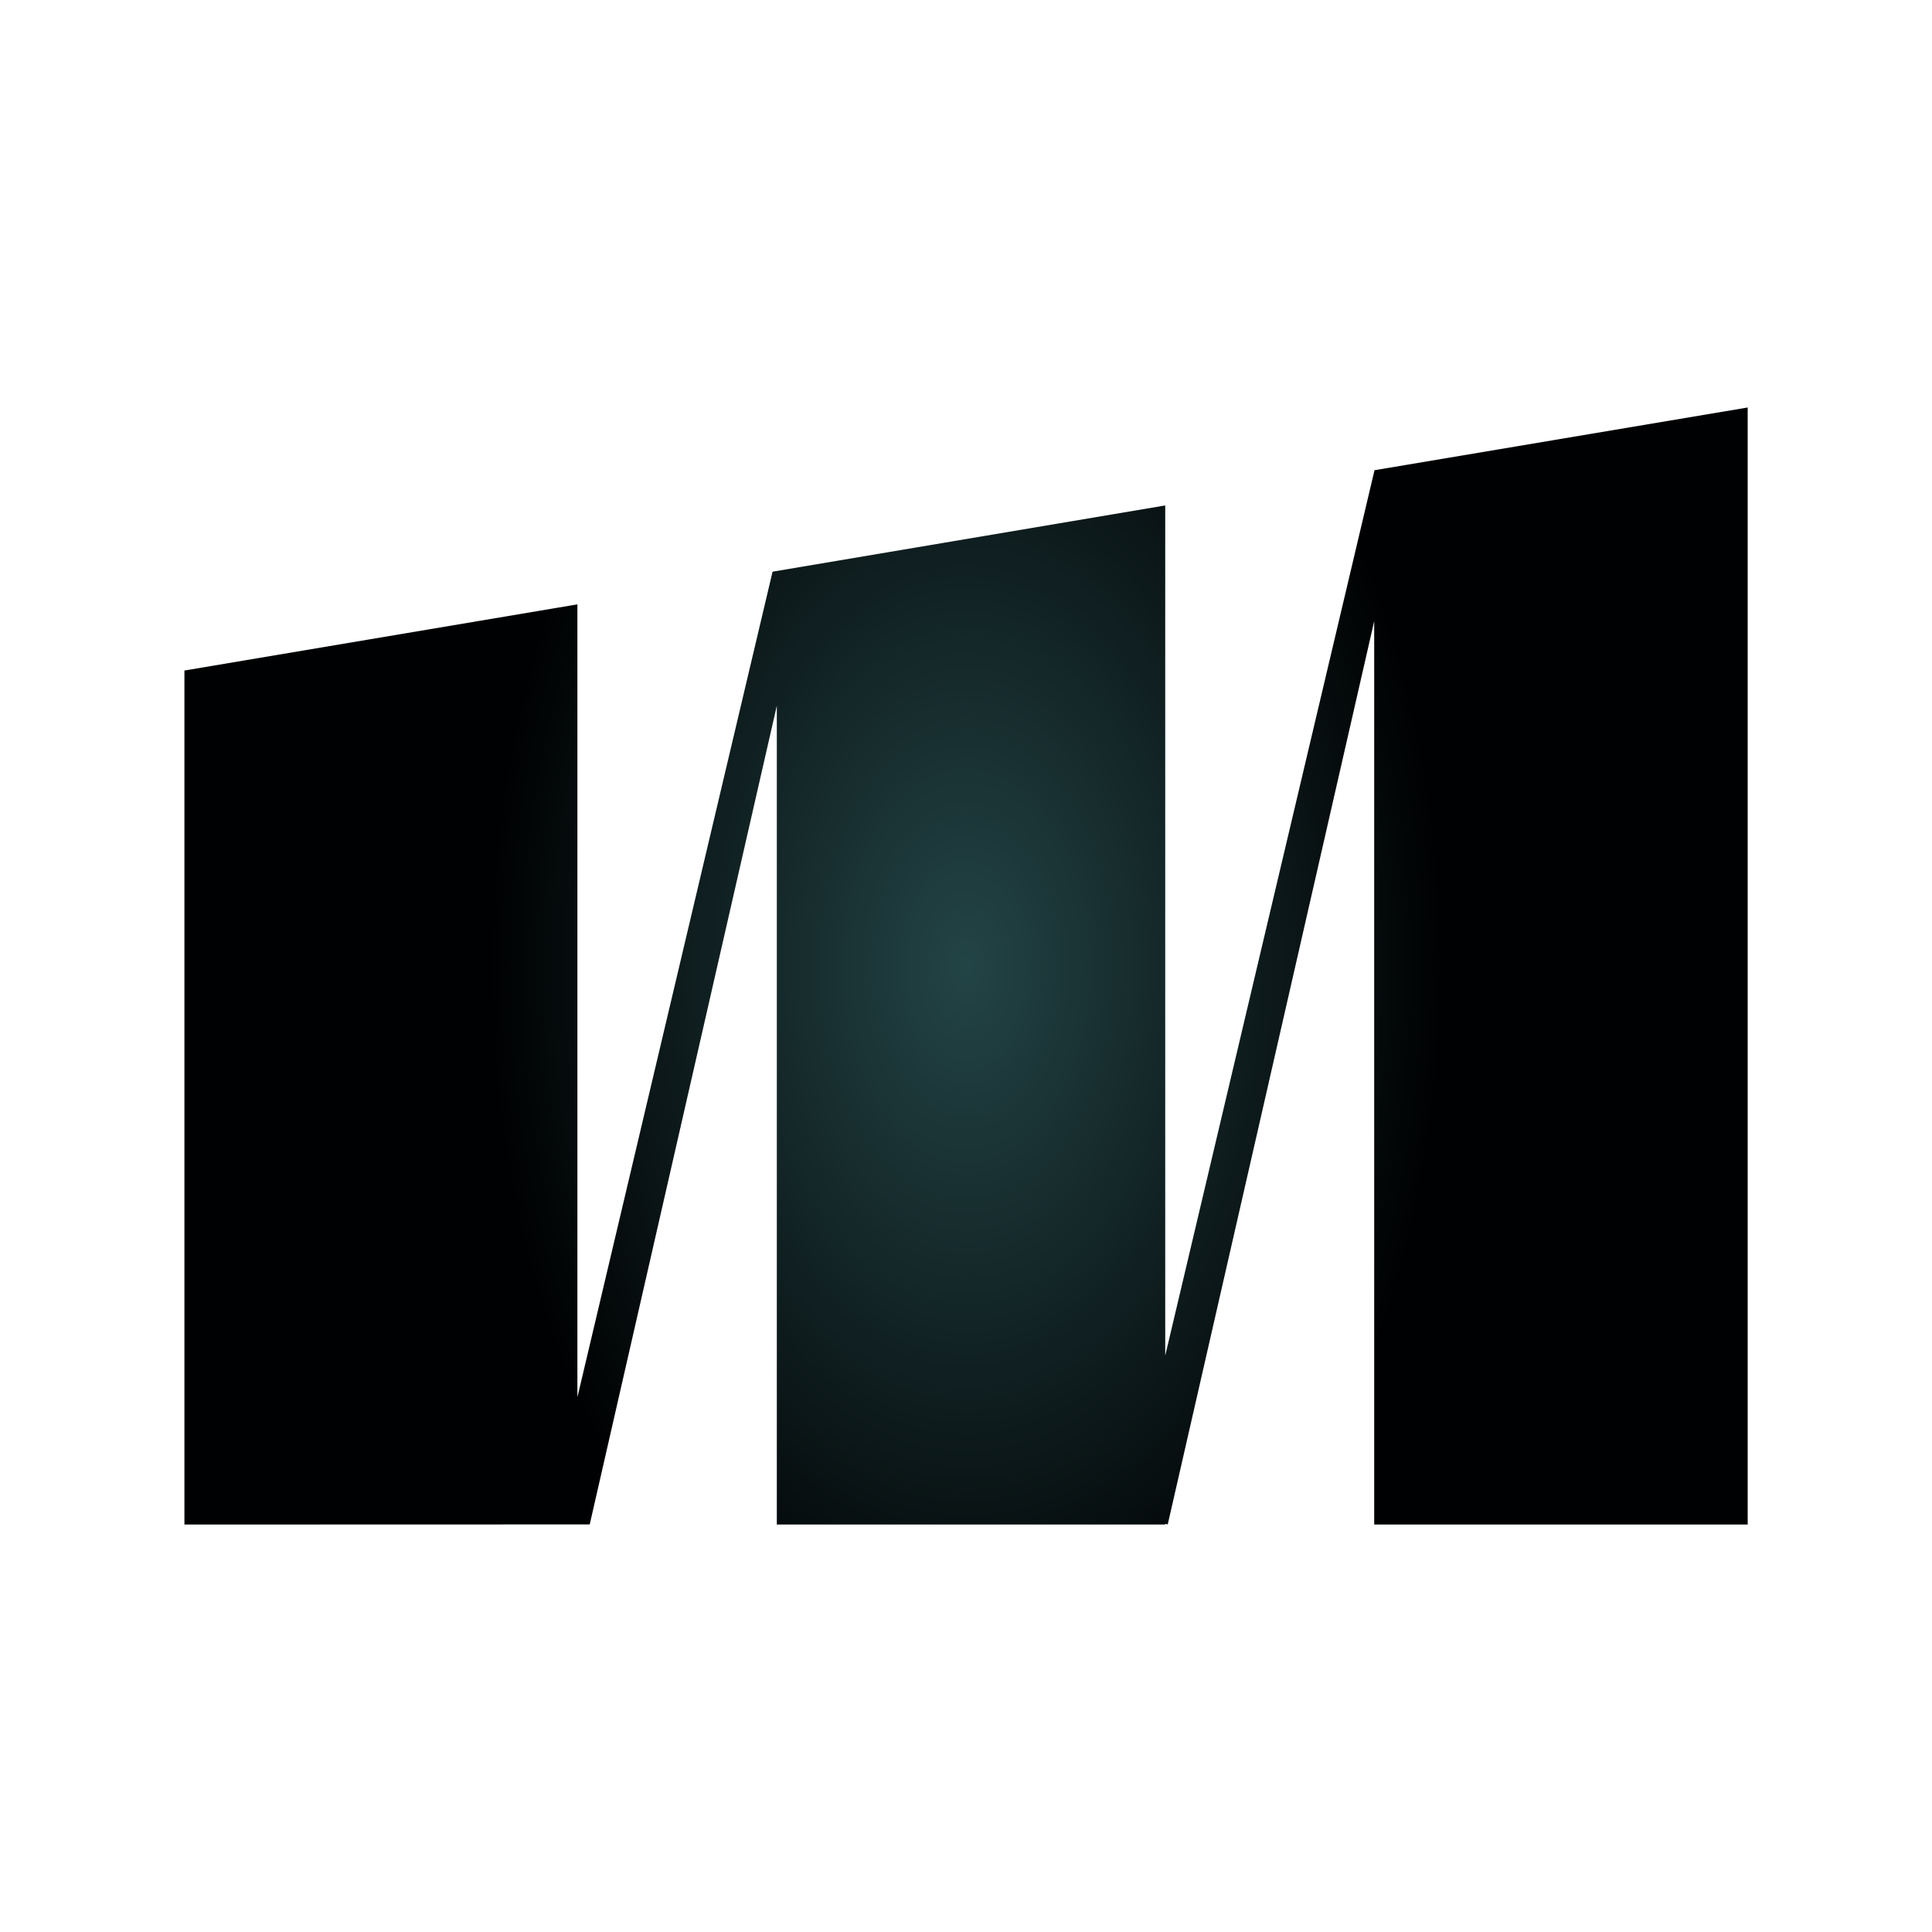
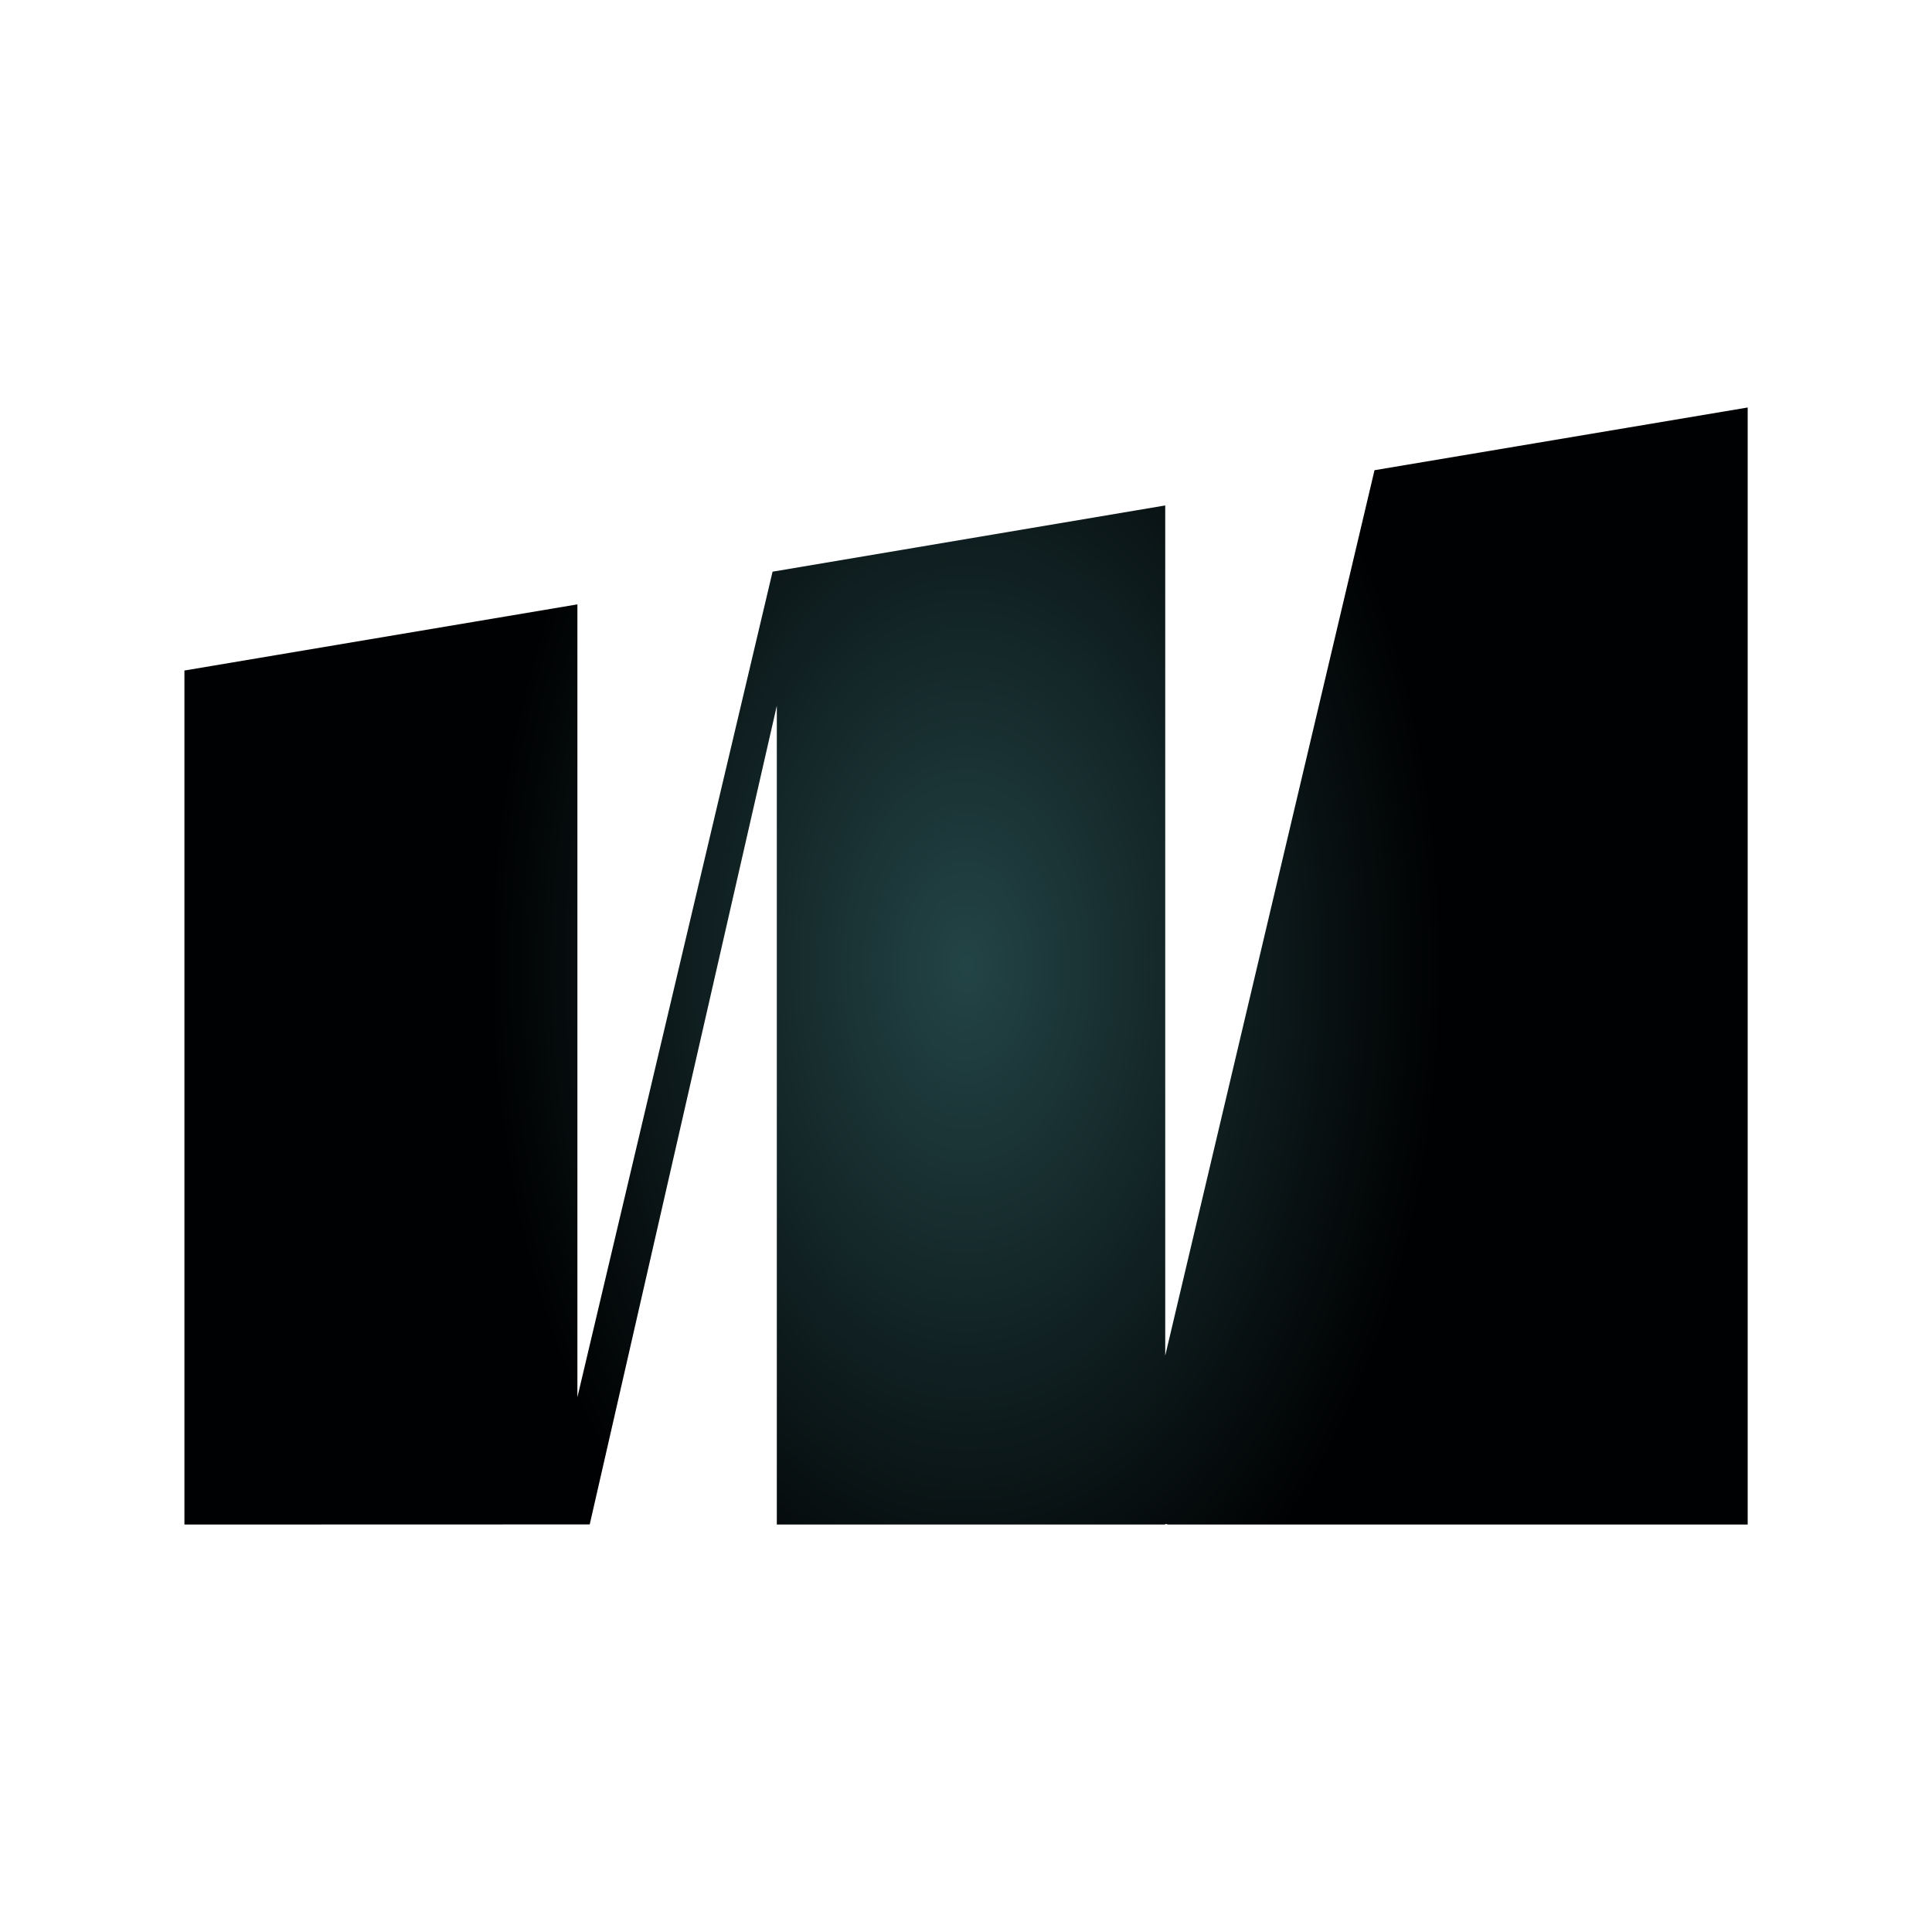
<svg xmlns="http://www.w3.org/2000/svg" width="50" height="50" viewBox="0 0 50 50" fill="none">
-   <path d="M35.572 12.169L30.156 35.083V13.081L19.994 14.795L14.943 36.16V15.641L4.773 17.353V39.455L15.262 39.452L20.104 18.265V39.455H30.156V39.437L30.221 39.452L35.564 16.076V39.455H45.23V10.546L35.572 12.169Z" fill="url(#paint0_radial_2398_396)" />
+   <path d="M35.572 12.169L30.156 35.083V13.081L19.994 14.795L14.943 36.16V15.641L4.773 17.353V39.455L15.262 39.452L20.104 18.265V39.455H30.156V39.437L30.221 39.452V39.455H45.23V10.546L35.572 12.169Z" fill="url(#paint0_radial_2398_396)" />
  <defs>
    <radialGradient id="paint0_radial_2398_396" cx="0" cy="0" r="1" gradientUnits="userSpaceOnUse" gradientTransform="translate(25.002 25) scale(20.229 32.23)">
      <stop stop-color="#234446" />
      <stop offset="0.611" stop-color="#000102" />
    </radialGradient>
  </defs>
</svg>